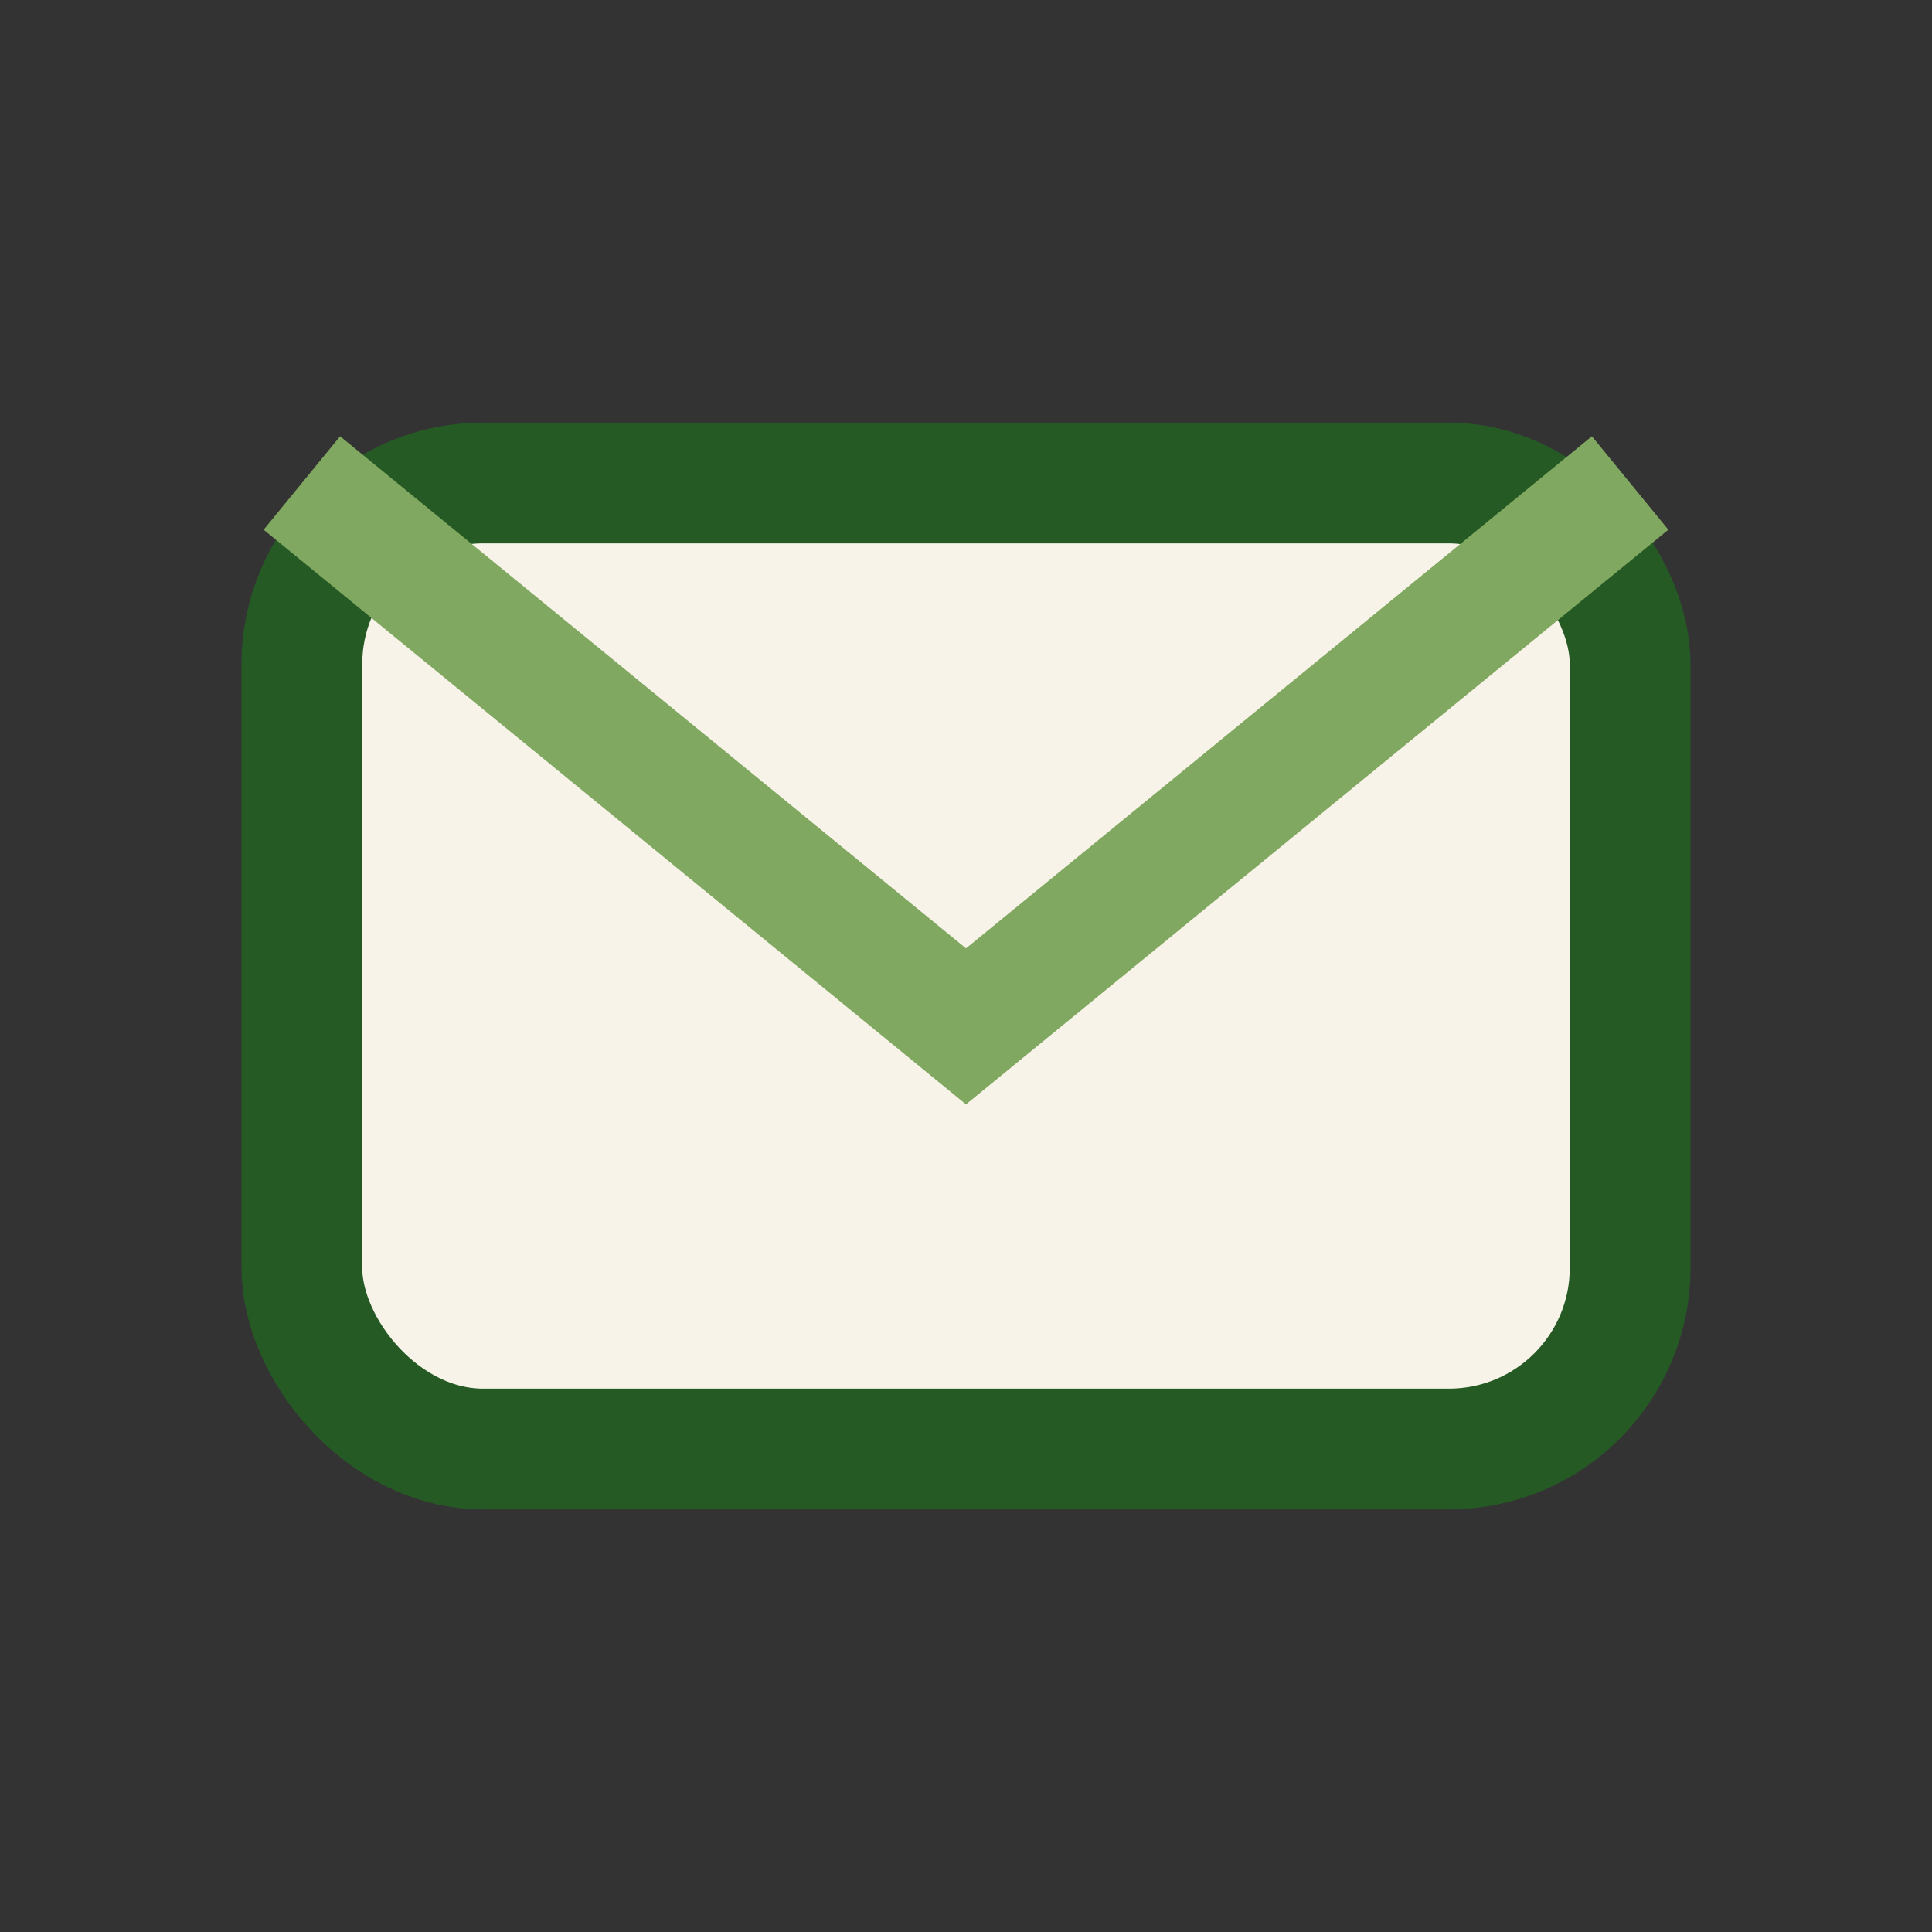
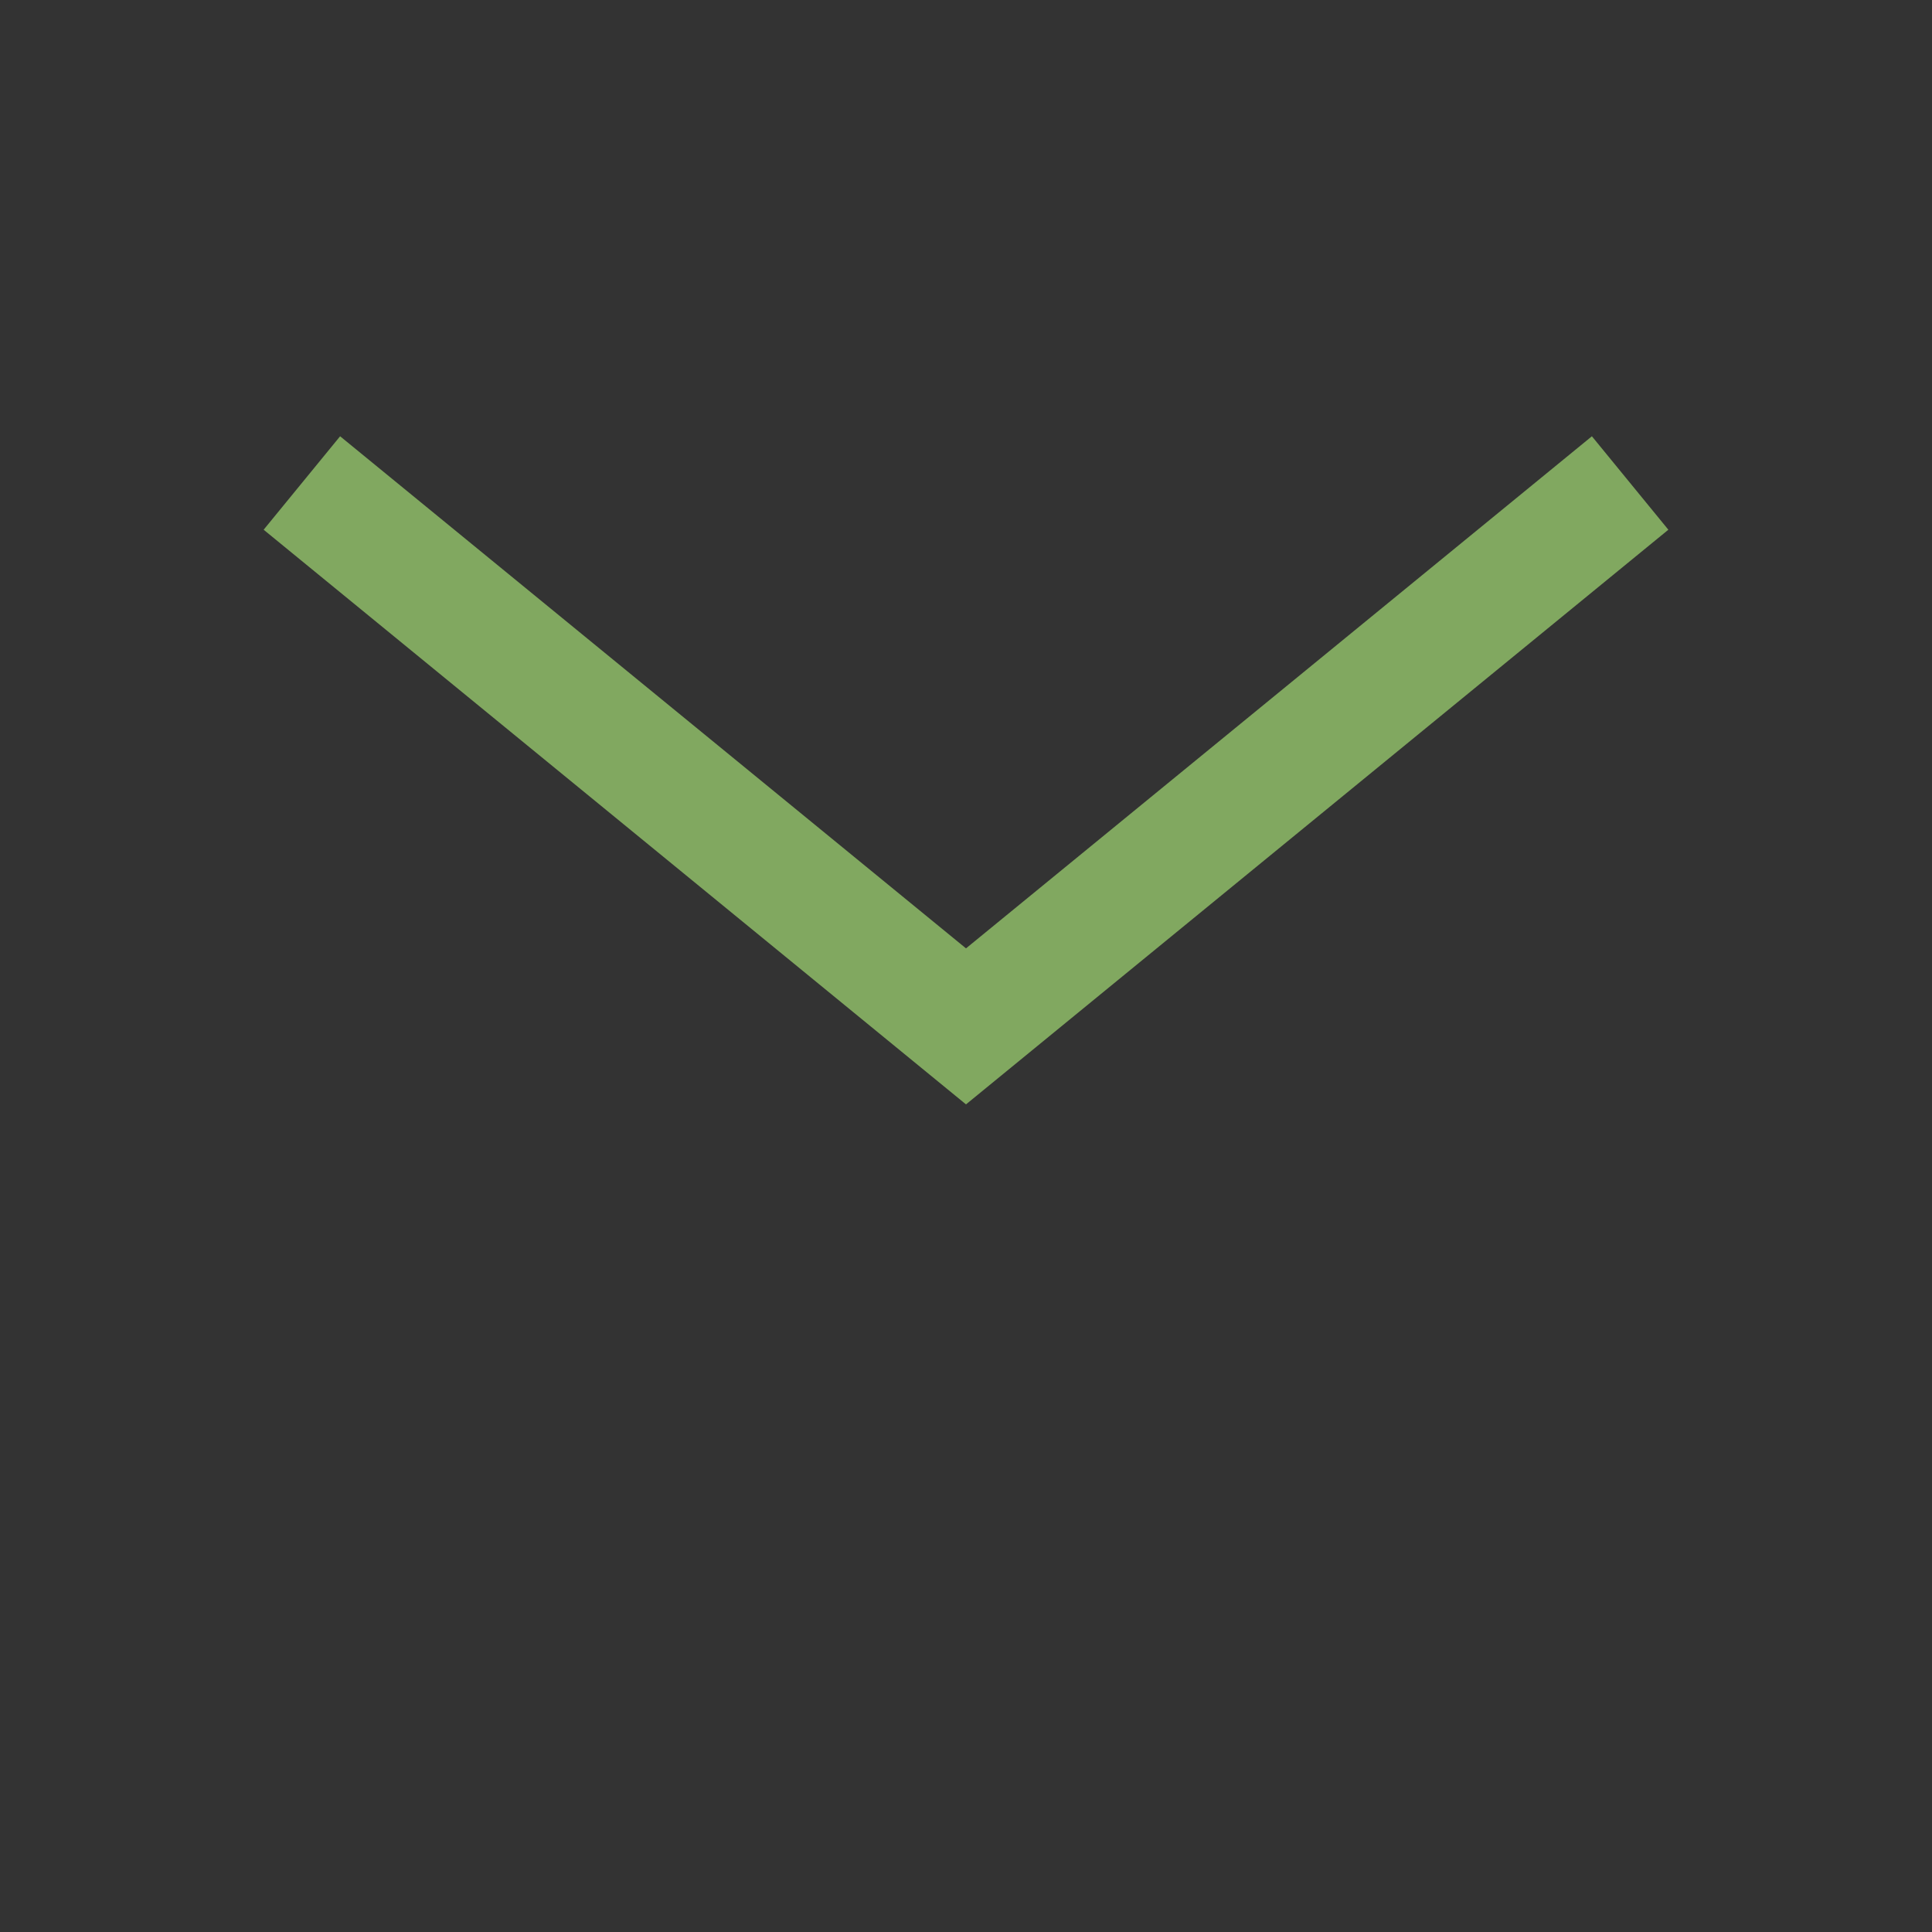
<svg xmlns="http://www.w3.org/2000/svg" width="32" height="32" viewBox="0 0 32 32">
  <rect x="0" y="0" width="32" height="32" fill="#333333" stroke="none" />
-   <rect x="5" y="8" width="22" height="16" rx="3" fill="#F7F3E8" stroke="#255A25" stroke-width="2" />
  <path d="M5 8l11 9 11-9" fill="none" stroke="#81A860" stroke-width="2" />
</svg>